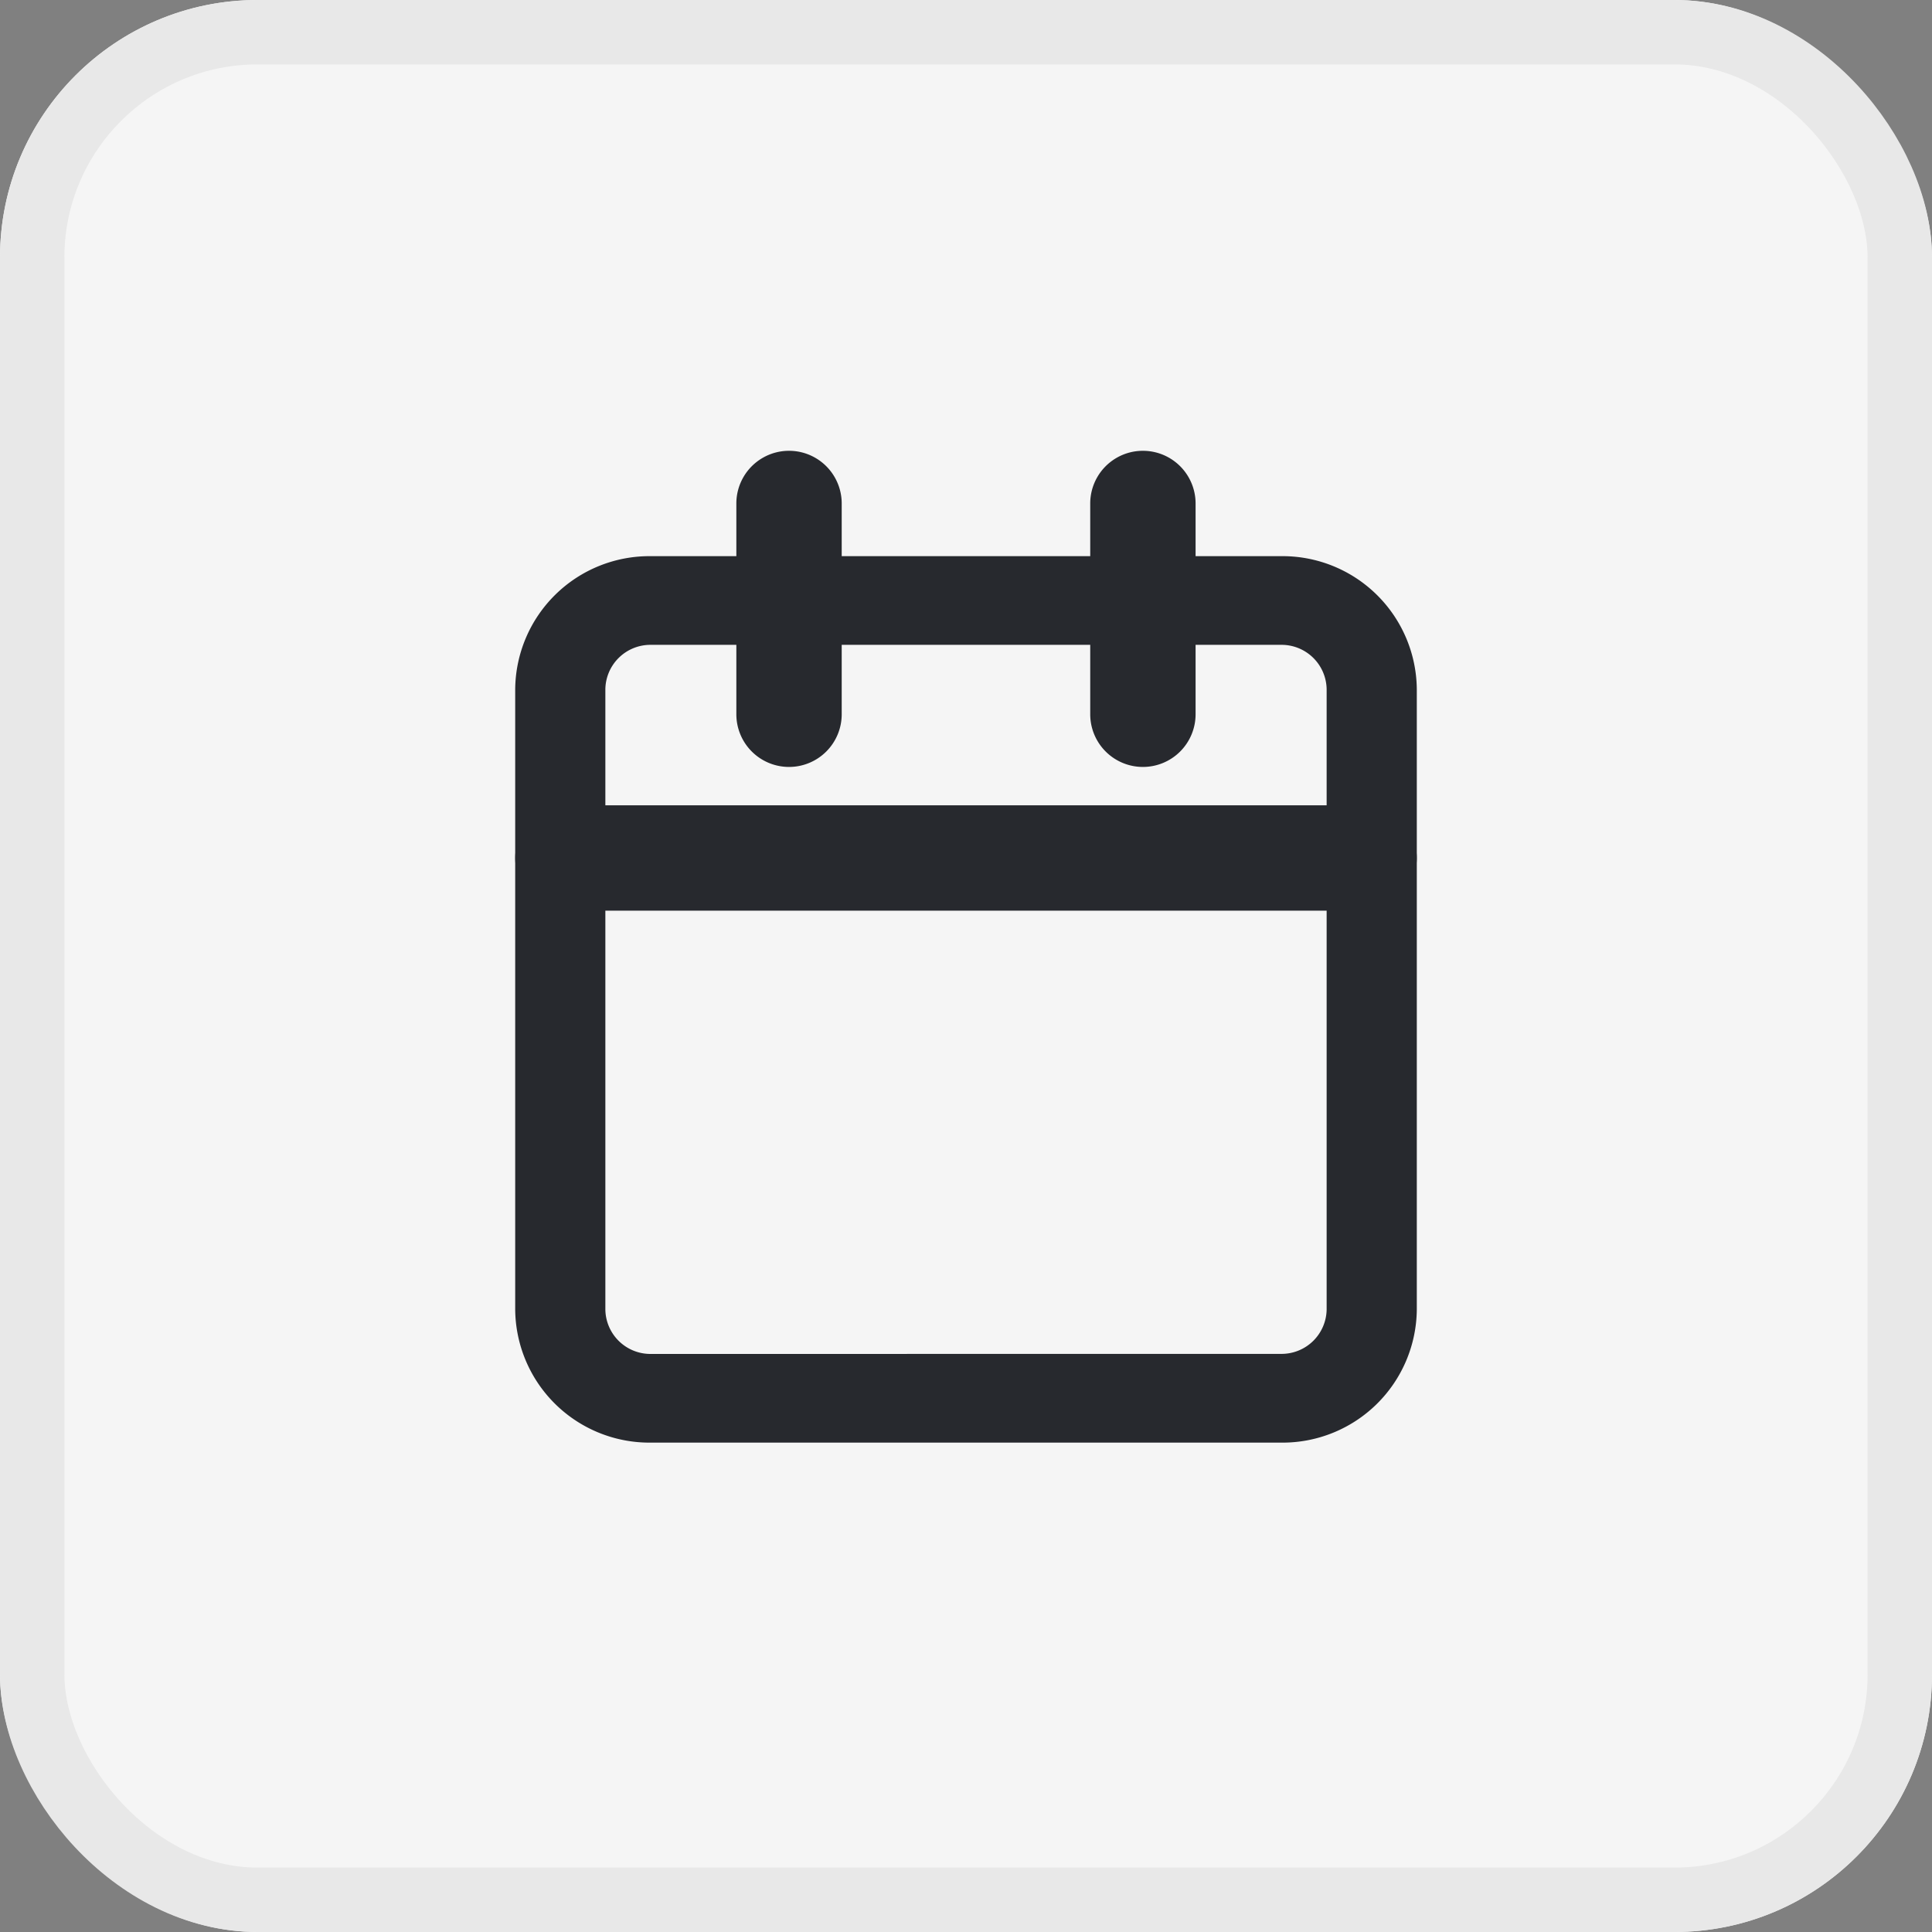
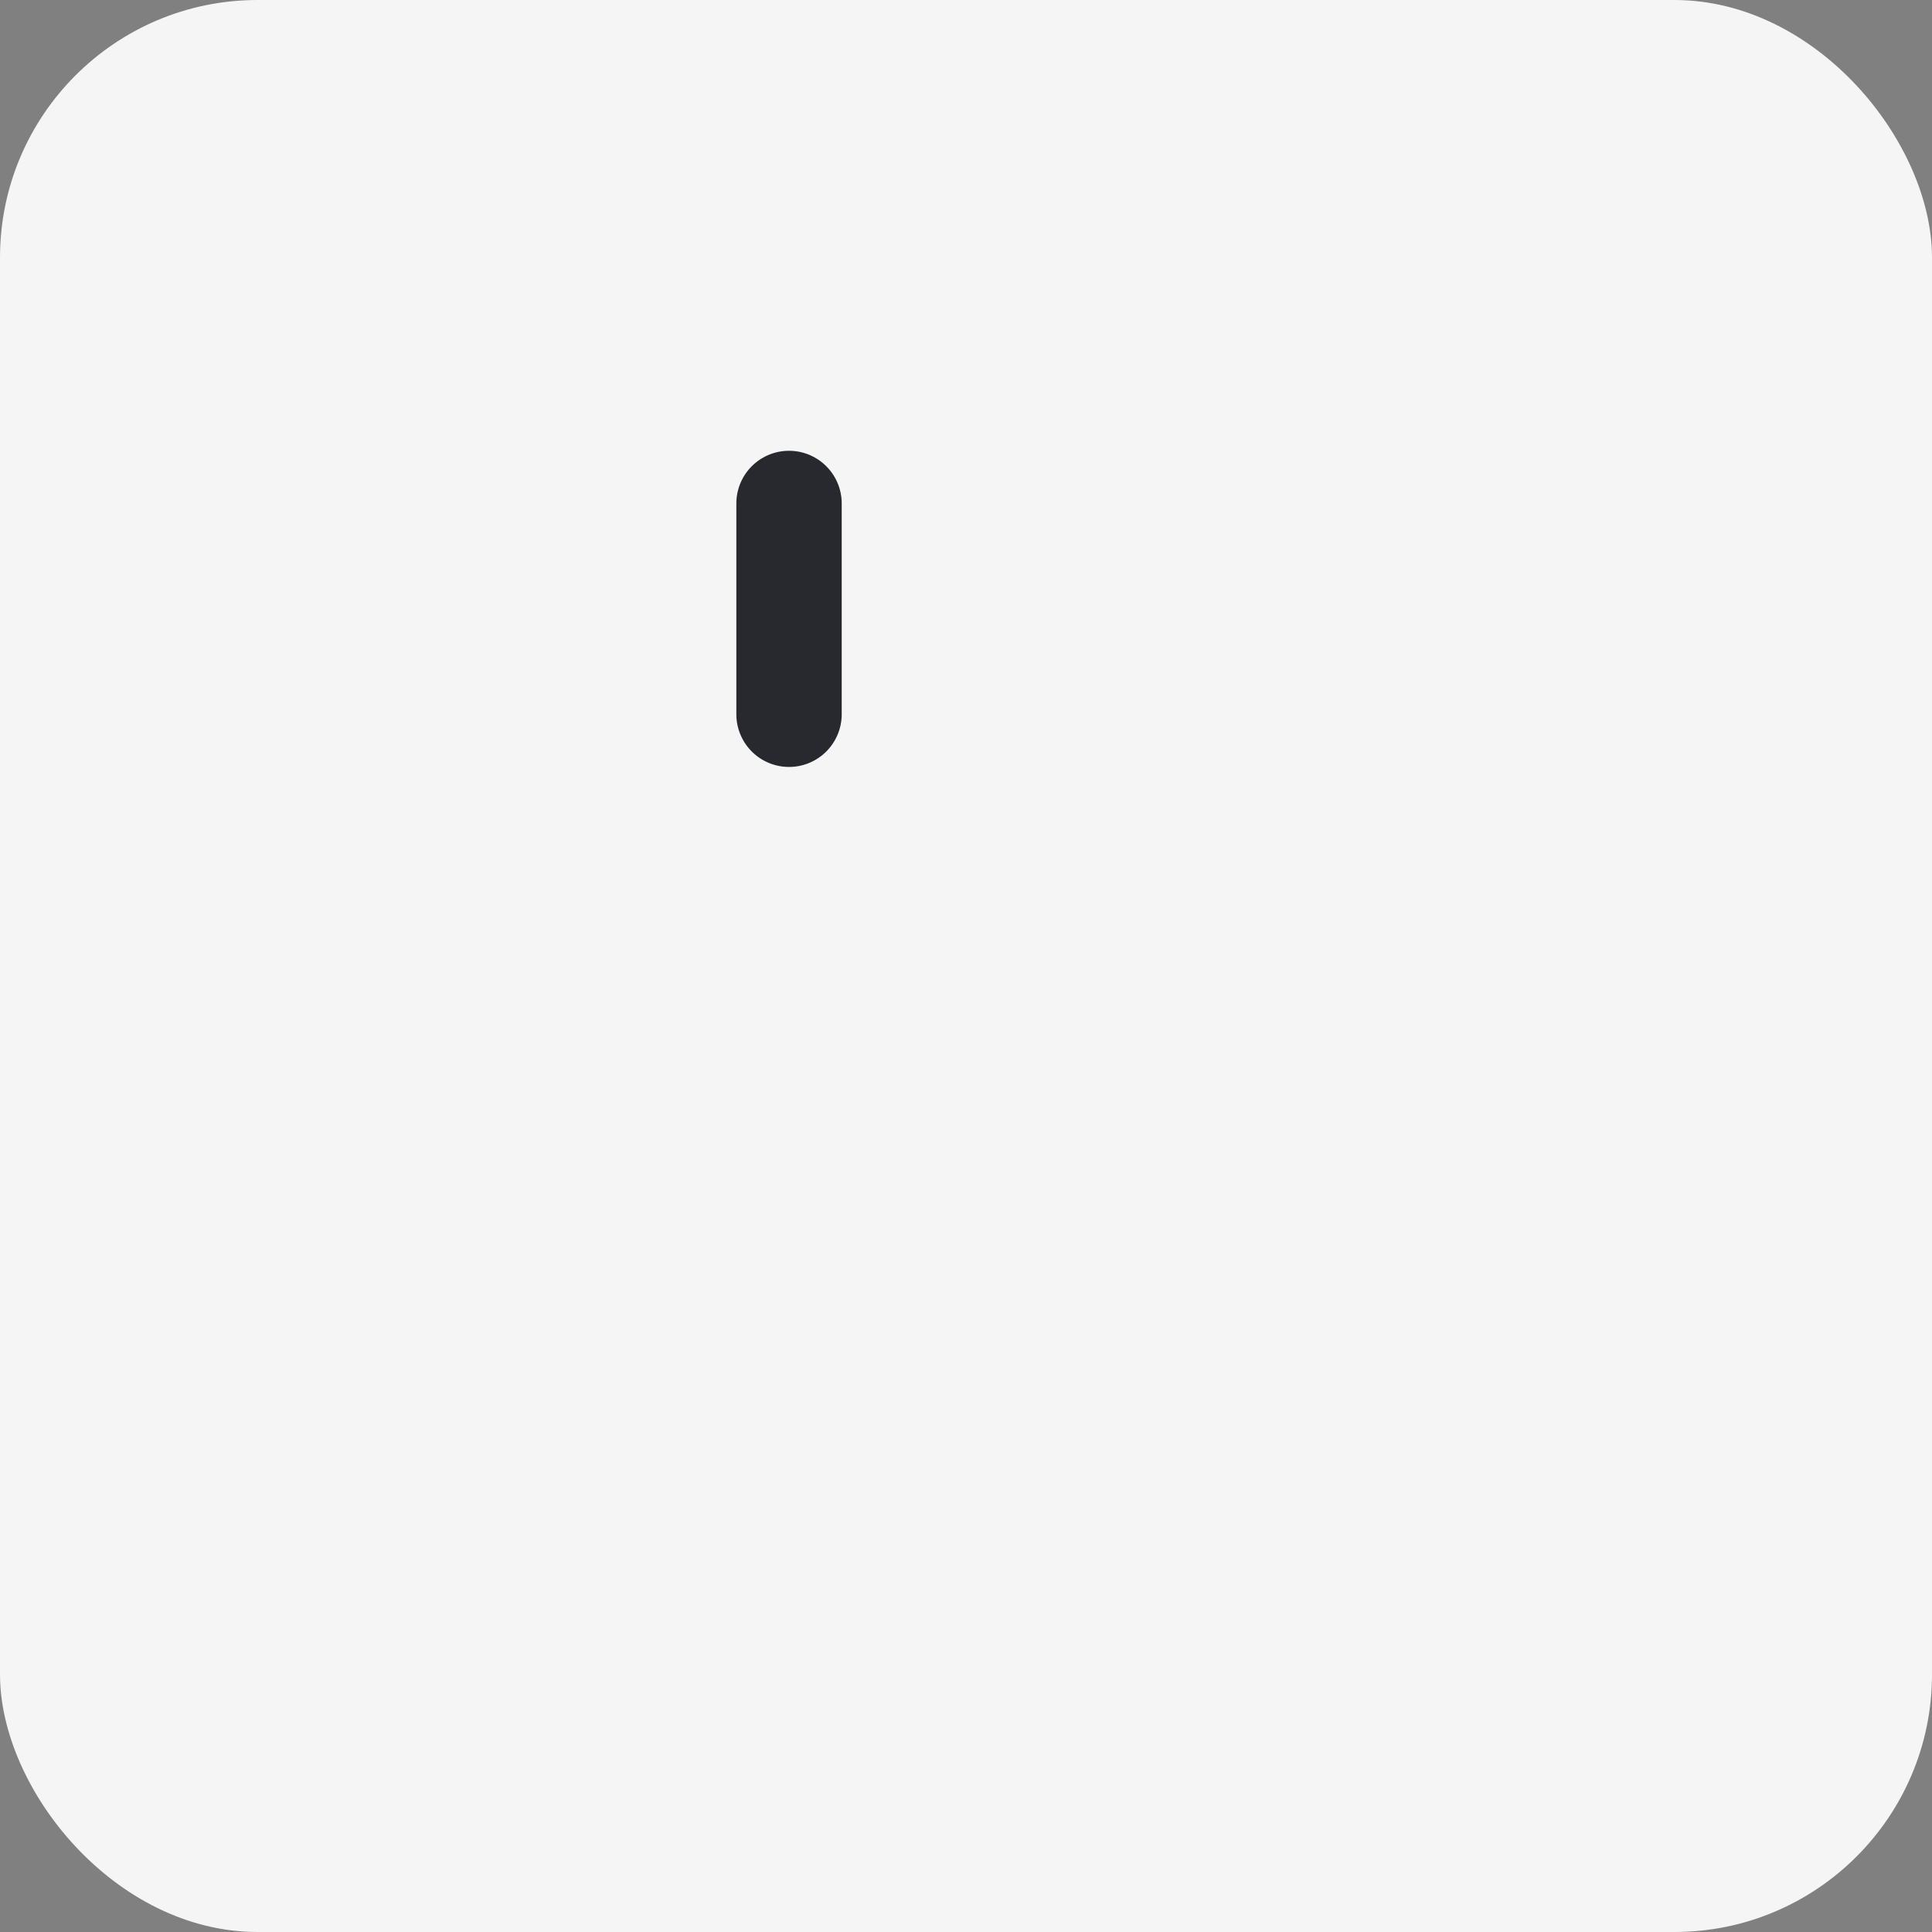
<svg xmlns="http://www.w3.org/2000/svg" width="30" height="30" viewBox="0 0 30 30">
  <rect x="0" y="0" width="30" height="30" fill="#808080" stroke="none" />
  <g id="Group_3766" data-name="Group 3766" transform="translate(-324 -290)">
    <g id="Rectangle_883" data-name="Rectangle 883" transform="translate(324 290)" fill="#f5f5f5" stroke="#e8e8e8" stroke-width="1">
      <rect width="30" height="30" rx="4" stroke="none" />
-       <rect x="0.5" y="0.5" width="29" height="29" rx="3.5" fill="none" />
    </g>
    <g id="Icon_feather-calendar" data-name="Icon feather-calendar" transform="translate(329 295.5)">
-       <path id="Path_4277" data-name="Path 4277" d="M5.1,4.5h9.8A2.085,2.085,0,0,1,17,6.565V16.2a2.085,2.085,0,0,1-2.1,2.065H5.1A2.085,2.085,0,0,1,3,16.2V6.565A2.085,2.085,0,0,1,5.1,4.5Zm9.8,12.387a.7.7,0,0,0,.7-.688V6.565a.7.7,0,0,0-.7-.688H5.1a.7.7,0,0,0-.7.688V16.2a.7.7,0,0,0,.7.688Z" transform="translate(0 -1.364)" fill="#27292e" />
-       <path id="Path_4278" data-name="Path 4278" d="M23.318,6.409a.818.818,0,0,1-.818-.818V2.318a.818.818,0,1,1,1.636,0V5.591A.818.818,0,0,1,23.318,6.409Z" transform="translate(-10.571)" fill="#27292e" />
      <path id="Path_4279" data-name="Path 4279" d="M11.318,6.409a.818.818,0,0,1-.818-.818V2.318a.818.818,0,0,1,1.636,0V5.591A.818.818,0,0,1,11.318,6.409Z" transform="translate(-4.066)" fill="#27292e" />
-       <path id="Path_4280" data-name="Path 4280" d="M16.3,15.136H3.7a.828.828,0,0,1,0-1.636H16.3a.828.828,0,0,1,0,1.636Z" transform="translate(0 -6.495)" fill="#27292e" />
    </g>
  </g>
</svg>